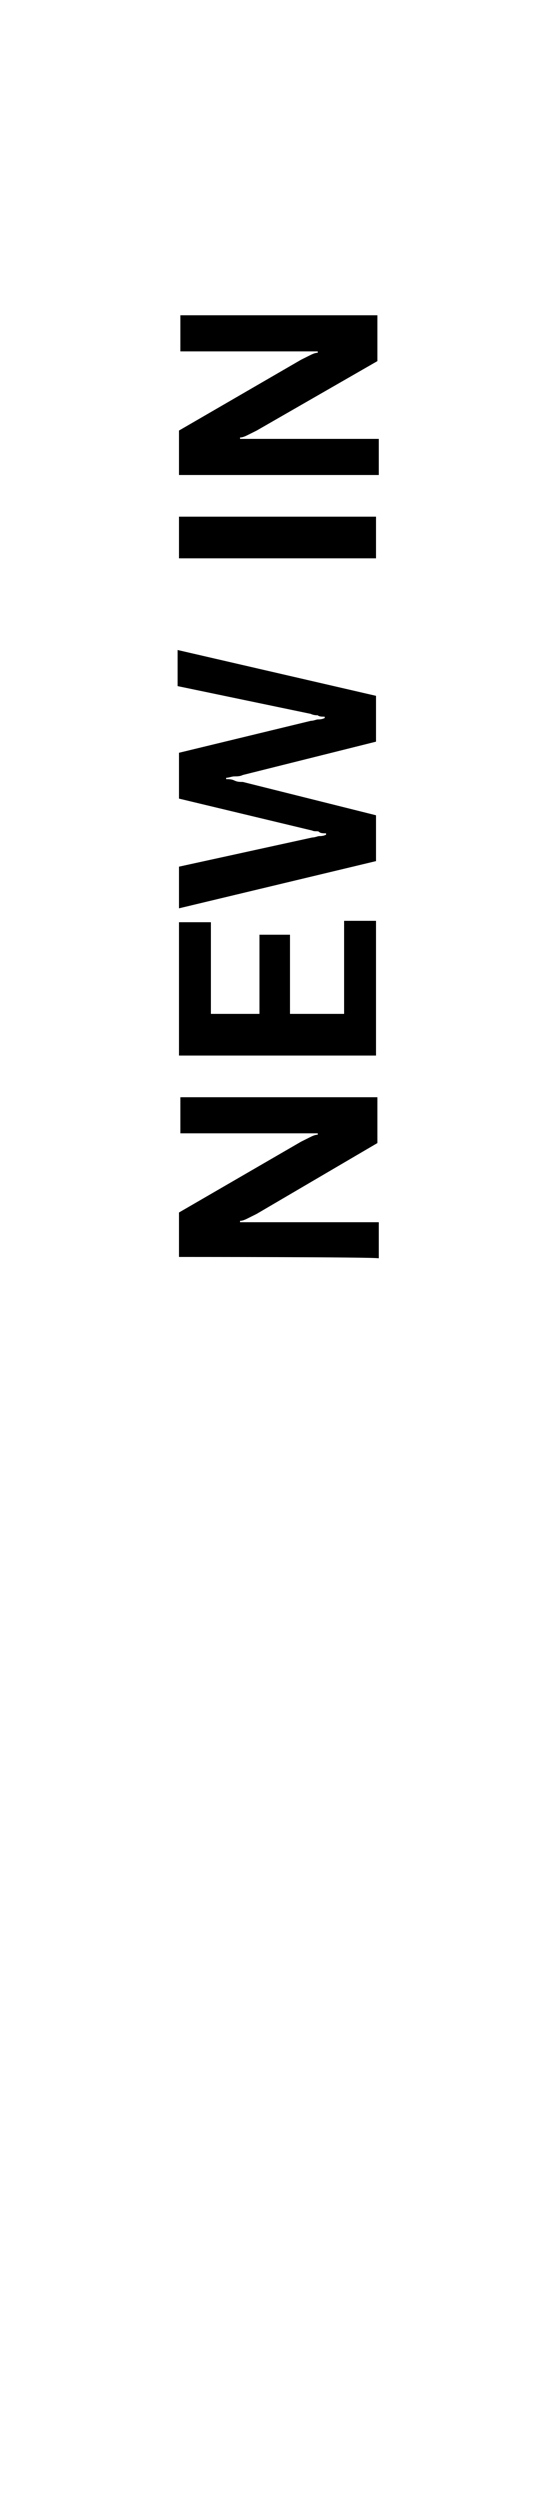
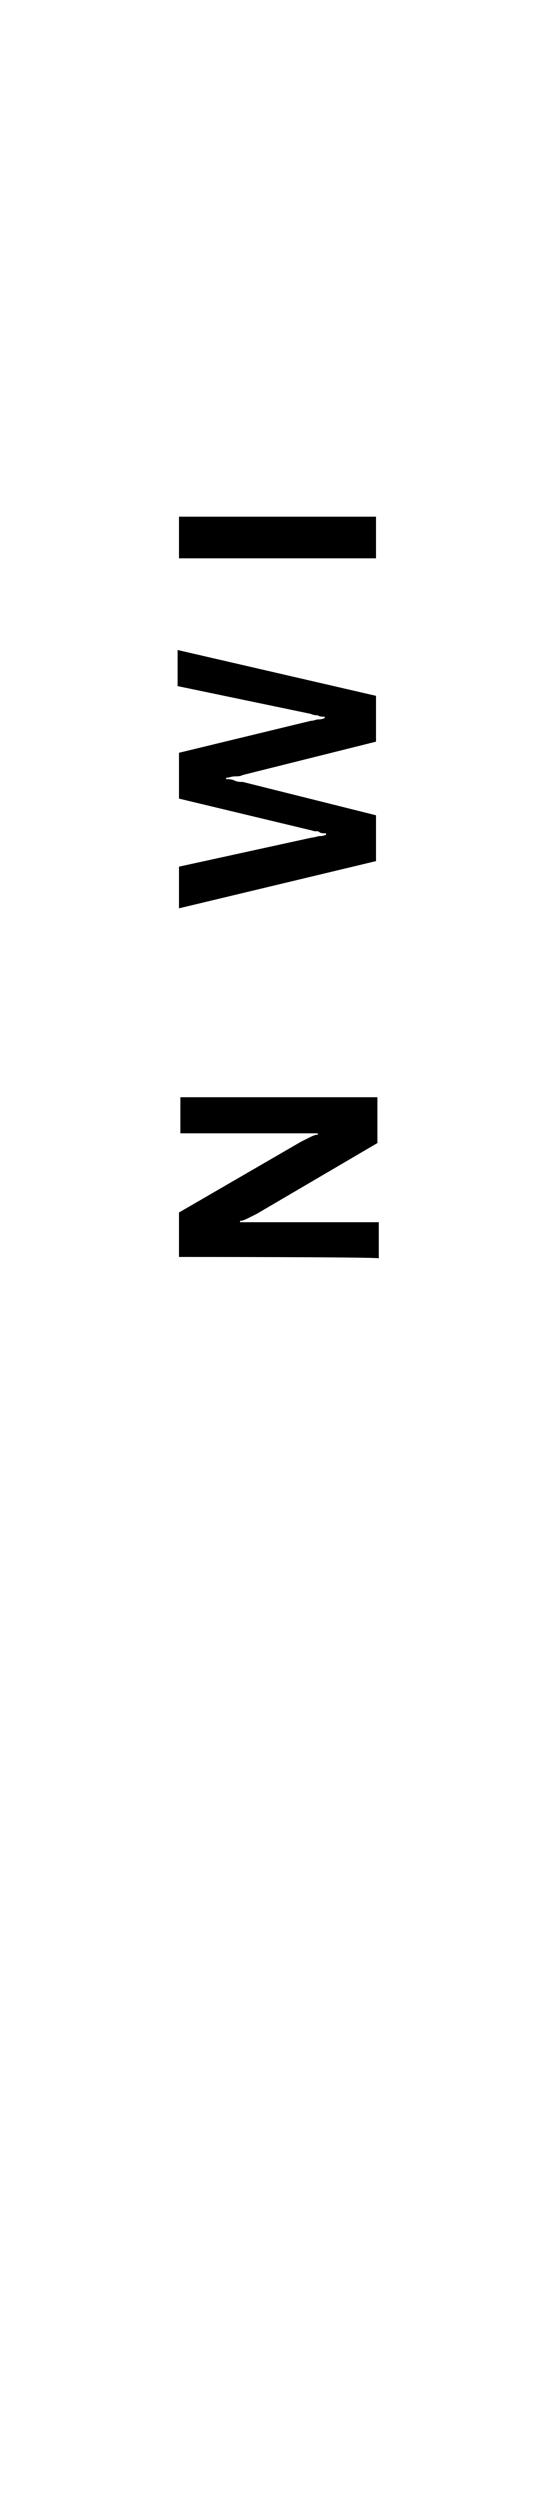
<svg xmlns="http://www.w3.org/2000/svg" version="1.1" id="Capa_1" x="0px" y="0px" viewBox="0 0 40 180" style="enable-background:new 0 0 40 180;" xml:space="preserve">
  <g>
    <path d="M12.9,90.5v-3.2l8.8-5.1c0.2-0.1,0.4-0.2,0.6-0.3s0.4-0.2,0.6-0.2v-0.1c-0.2,0-0.4,0-0.6,0c-0.2,0-0.4,0-0.6,0h-8.7V79   h14.2v3.3l-8.7,5.1c-0.2,0.1-0.4,0.2-0.6,0.3c-0.2,0.1-0.4,0.2-0.6,0.2v0.1c0.2,0,0.4,0,0.7,0c0.2,0,0.4,0,0.7,0h8.6v2.6   C27.1,90.5,12.9,90.5,12.9,90.5z" />
-     <path d="M12.9,76v-9.6h2.3V73h3.5v-5.7h2.2V73h3.9v-6.7h2.3V76H12.9z" />
    <path d="M12.9,65.4v-3l9.6-2.1c0.2,0,0.4-0.1,0.5-0.1s0.3,0,0.5-0.1V60c-0.2,0-0.4,0-0.5-0.1s-0.3,0-0.5-0.1l-9.6-2.3v-3.3l9.5-2.3   c0.2,0,0.4-0.1,0.5-0.1c0.1,0,0.3,0,0.5-0.1v-0.1c-0.2,0-0.4,0-0.5-0.1c-0.1,0-0.3,0-0.5-0.1l-9.6-2v-2.6l14.3,3.3v3.3l-9.6,2.4   c-0.2,0.1-0.4,0.1-0.6,0.1s-0.4,0.1-0.6,0.1v0.1c0.2,0,0.4,0,0.6,0.1s0.4,0.1,0.6,0.1l9.6,2.4V62L12.9,65.4z" />
    <path d="M12.9,40.2v-3h14.2v3H12.9z" />
-     <path d="M12.9,34.2V31l8.8-5.1c0.2-0.1,0.4-0.2,0.6-0.3s0.4-0.2,0.6-0.2v-0.1c-0.2,0-0.4,0-0.6,0c-0.2,0-0.4,0-0.6,0h-8.7v-2.6   h14.2V26l-8.7,5c-0.2,0.1-0.4,0.2-0.6,0.3c-0.2,0.1-0.4,0.2-0.6,0.2v0.1c0.2,0,0.4,0,0.7,0c0.2,0,0.4,0,0.7,0h8.6v2.6L12.9,34.2   L12.9,34.2z" />
  </g>
</svg>